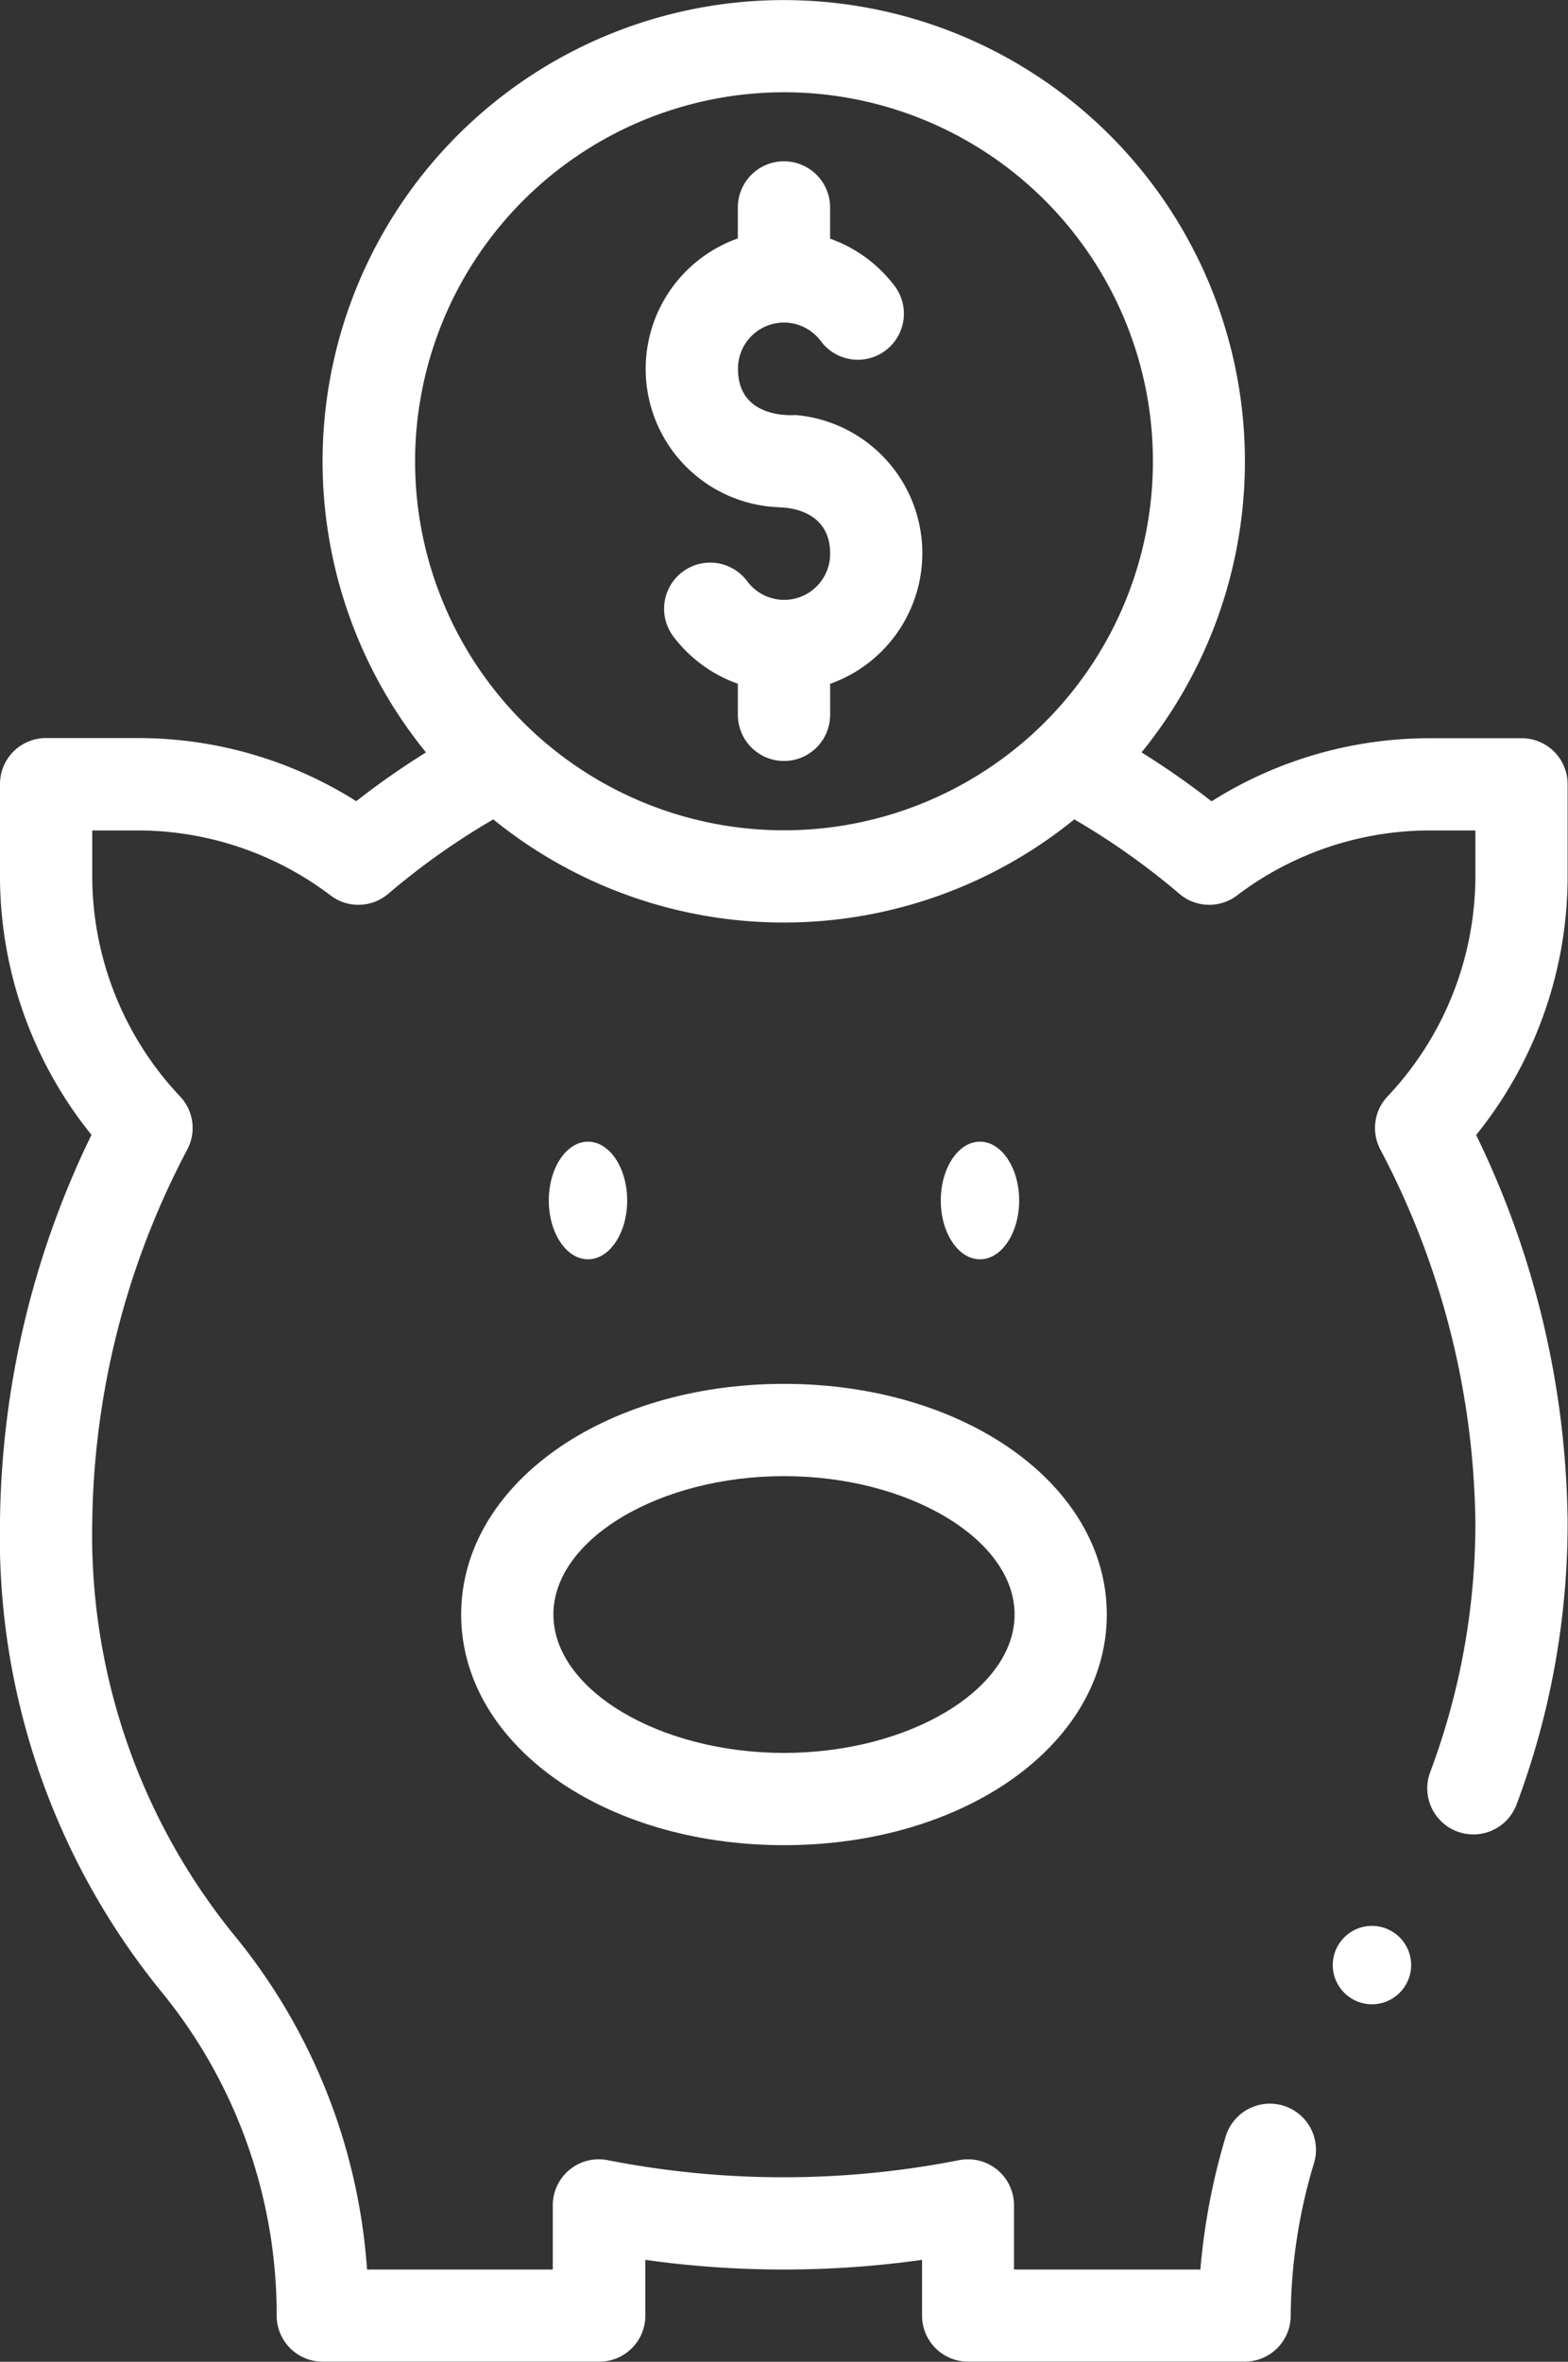
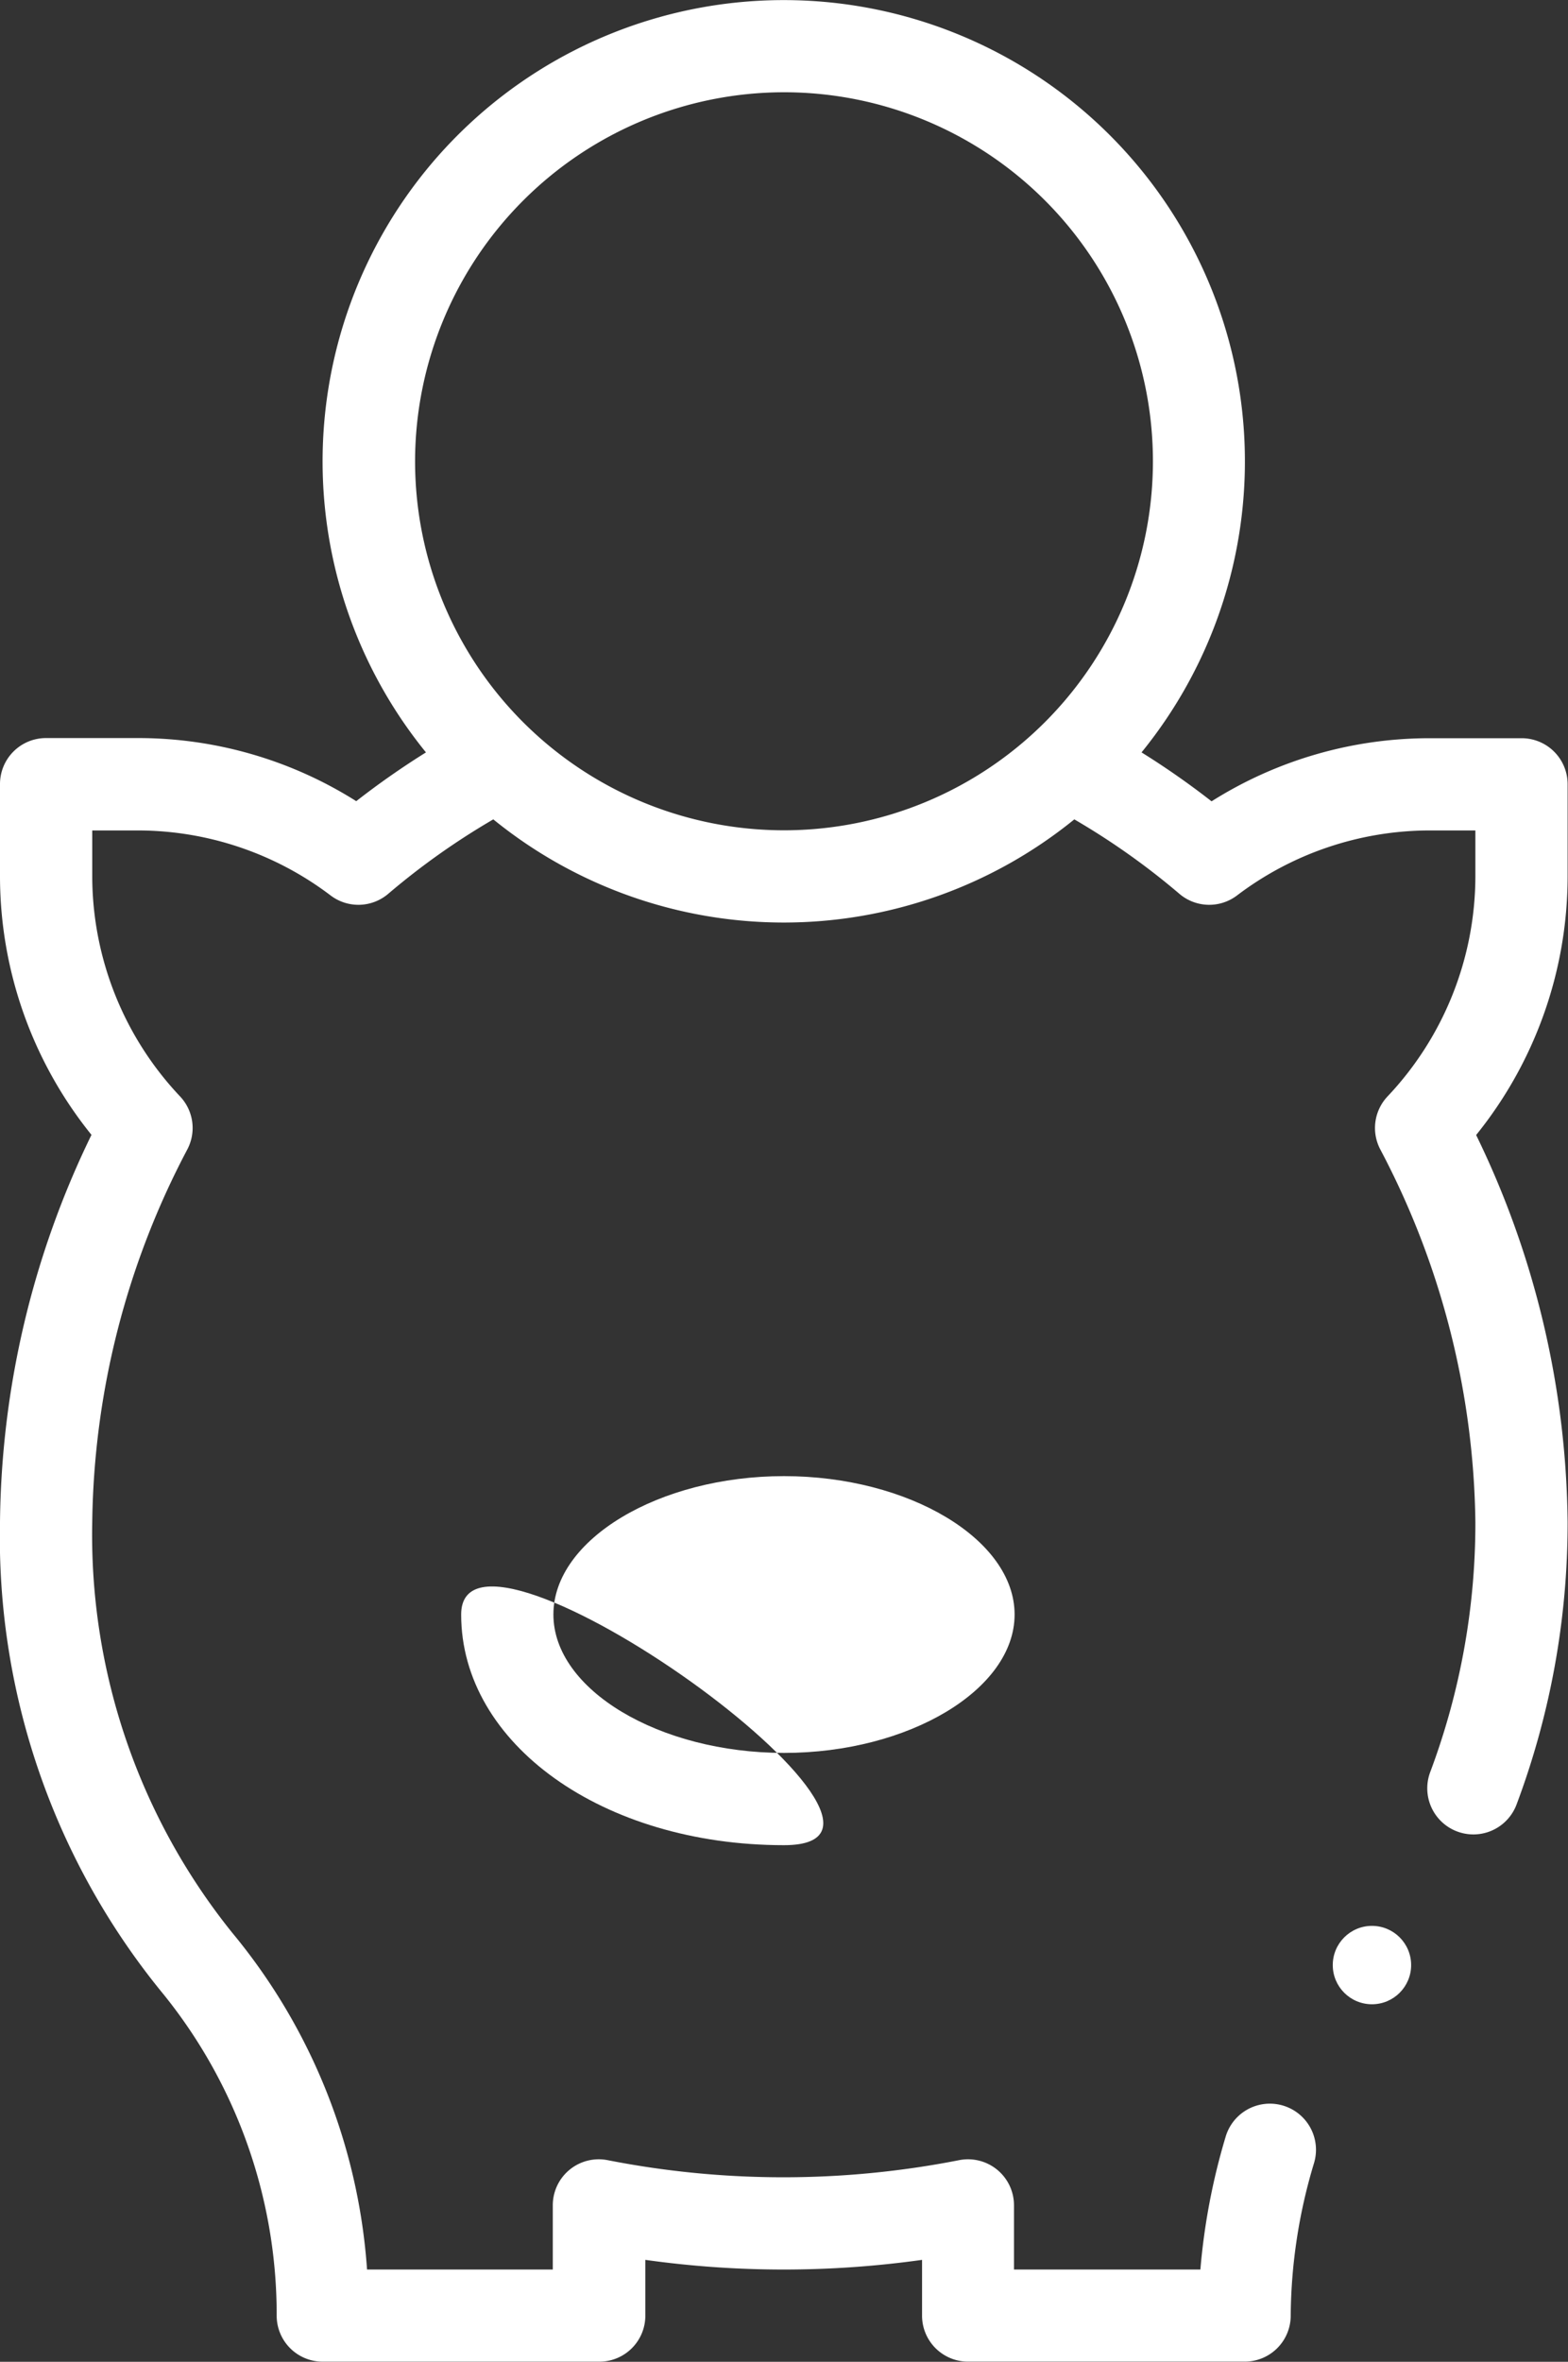
<svg xmlns="http://www.w3.org/2000/svg" width="40.934" height="61.641" viewBox="0 0 40.934 61.641">
  <rect x="0" y="0" width="40.934" height="61.641" fill="#333333" stroke="none" />
  <g id="savings" transform="translate(-86)">
-     <ellipse id="Ellipse_100" data-name="Ellipse 100" cx="1.023" cy="1.535" rx="1.023" ry="1.535" transform="translate(110.56 29.797)" fill="#fff" />
-     <ellipse id="Ellipse_101" data-name="Ellipse 101" cx="1.023" cy="1.535" rx="1.023" ry="1.535" transform="translate(100.327 29.797)" fill="#fff" />
-     <path id="Path_2556" data-name="Path 2556" d="M229.483,44.029c.012,0,1.333-.035,1.333,1.2a1.2,1.2,0,0,1-2.168.722,1.2,1.2,0,1,0-1.925,1.446,3.628,3.628,0,0,0,1.685,1.235v.811a1.2,1.2,0,0,0,2.408,0v-.809a3.619,3.619,0,0,0-.905-7.016c-.012,0-1.5.138-1.5-1.2a1.2,1.2,0,0,1,2.168-.722A1.2,1.2,0,0,0,232.5,38.25a3.628,3.628,0,0,0-1.685-1.235V36.2a1.2,1.2,0,0,0-2.408,0v.809a3.613,3.613,0,0,0,1.075,7.016Z" transform="translate(-123.145 -30.786)" fill="#fff" />
-     <path id="Path_2557" data-name="Path 2557" d="M186,306.02c0,3.376,3.7,6.02,8.428,6.02s8.427-2.644,8.427-6.02-3.7-6.02-8.427-6.02S186,302.644,186,306.02Zm8.428-3.612c3.263,0,6.02,1.654,6.02,3.612s-2.757,3.612-6.02,3.612-6.02-1.654-6.02-3.612S191.164,302.408,194.427,302.408Z" transform="translate(-87.961 -263.882)" fill="#fff" />
+     <path id="Path_2557" data-name="Path 2557" d="M186,306.02c0,3.376,3.7,6.02,8.428,6.02S186,302.644,186,306.02Zm8.428-3.612c3.263,0,6.02,1.654,6.02,3.612s-2.757,3.612-6.02,3.612-6.02-1.654-6.02-3.612S191.164,302.408,194.427,302.408Z" transform="translate(-87.961 -263.882)" fill="#fff" />
    <circle id="Ellipse_102" data-name="Ellipse 102" cx="1.023" cy="1.023" r="1.023" transform="translate(120.793 50.264)" fill="#fff" />
    <path id="Path_2558" data-name="Path 2558" d="M90.279,52.063a13.312,13.312,0,0,1,2.944,8.375,1.2,1.2,0,0,0,1.2,1.2h7.224a1.2,1.2,0,0,0,1.2-1.2V58.981a25.974,25.974,0,0,0,7.224,0v1.456a1.2,1.2,0,0,0,1.2,1.2h7.224a1.2,1.2,0,0,0,1.2-1.2,14.071,14.071,0,0,1,.609-3.983,1.2,1.2,0,0,0-2.306-.692,16.98,16.98,0,0,0-.661,3.471h-4.866V57.561a1.2,1.2,0,0,0-1.433-1.182,23.787,23.787,0,0,1-9.174,0,1.2,1.2,0,0,0-1.433,1.182v1.672H95.582a15.444,15.444,0,0,0-3.515-8.784,16.56,16.56,0,0,1-3.659-10.72,21.367,21.367,0,0,1,2.485-9.735,1.2,1.2,0,0,0-.191-1.377,8.383,8.383,0,0,1-2.294-5.743v-1.2h1.2a8.338,8.338,0,0,1,5.027,1.7,1.2,1.2,0,0,0,1.5-.046,18.876,18.876,0,0,1,2.743-1.943,12.027,12.027,0,0,0,15.168,0,18.858,18.858,0,0,1,2.743,1.943,1.2,1.2,0,0,0,1.5.046,8.338,8.338,0,0,1,5.027-1.7h1.2v1.2a8.383,8.383,0,0,1-2.294,5.743,1.2,1.2,0,0,0-.191,1.377,21.366,21.366,0,0,1,2.485,9.735,18.5,18.5,0,0,1-1.177,6.516,1.2,1.2,0,0,0,2.25.857,20.929,20.929,0,0,0,1.335-7.372,23.584,23.584,0,0,0-2.388-10.107,10.753,10.753,0,0,0,2.388-6.748V20.467a1.2,1.2,0,0,0-1.2-1.2h-2.408a10.66,10.66,0,0,0-5.687,1.647,21.207,21.207,0,0,0-1.828-1.277,12.039,12.039,0,1,0-18.681,0A21.2,21.2,0,0,0,95.3,20.91a10.66,10.66,0,0,0-5.687-1.647H87.2a1.2,1.2,0,0,0-1.2,1.2v2.408a10.753,10.753,0,0,0,2.388,6.748A23.584,23.584,0,0,0,86,39.73a18.778,18.778,0,0,0,4.279,12.333ZM106.467,2.408a9.631,9.631,0,1,1-9.631,9.631A9.642,9.642,0,0,1,106.467,2.408Z" transform="translate(0)" fill="#fff" />
  </g>
</svg>